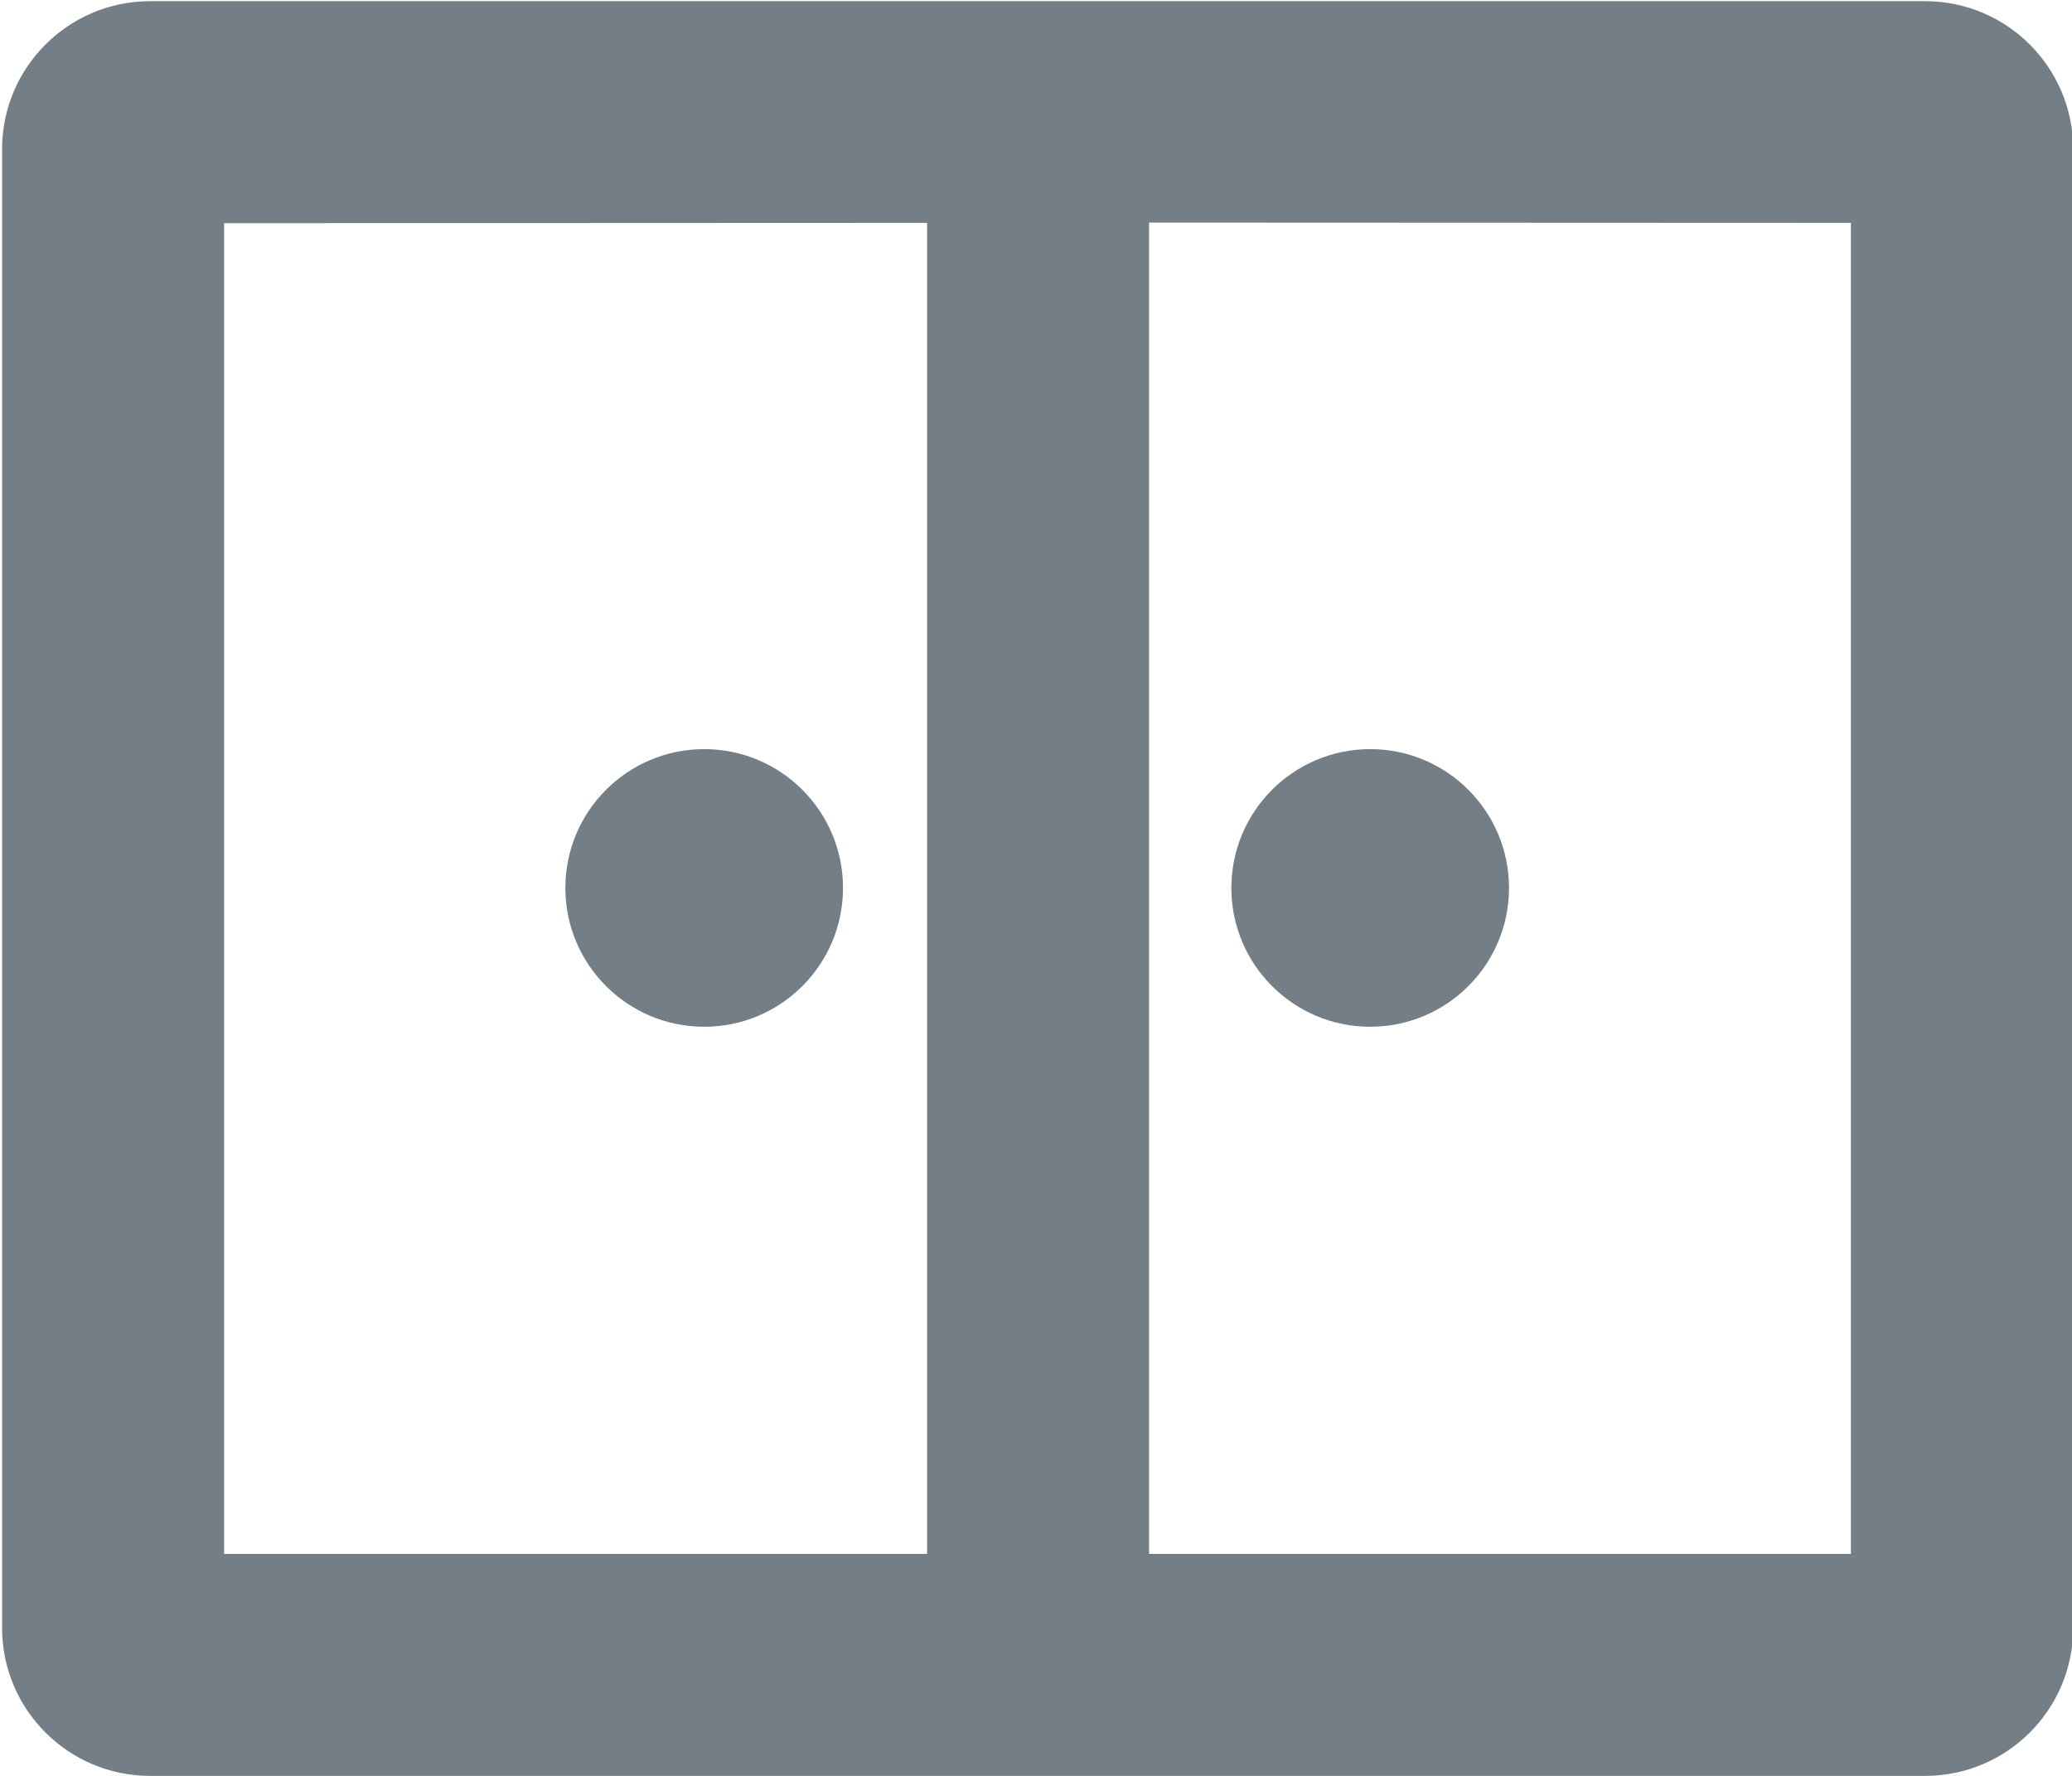
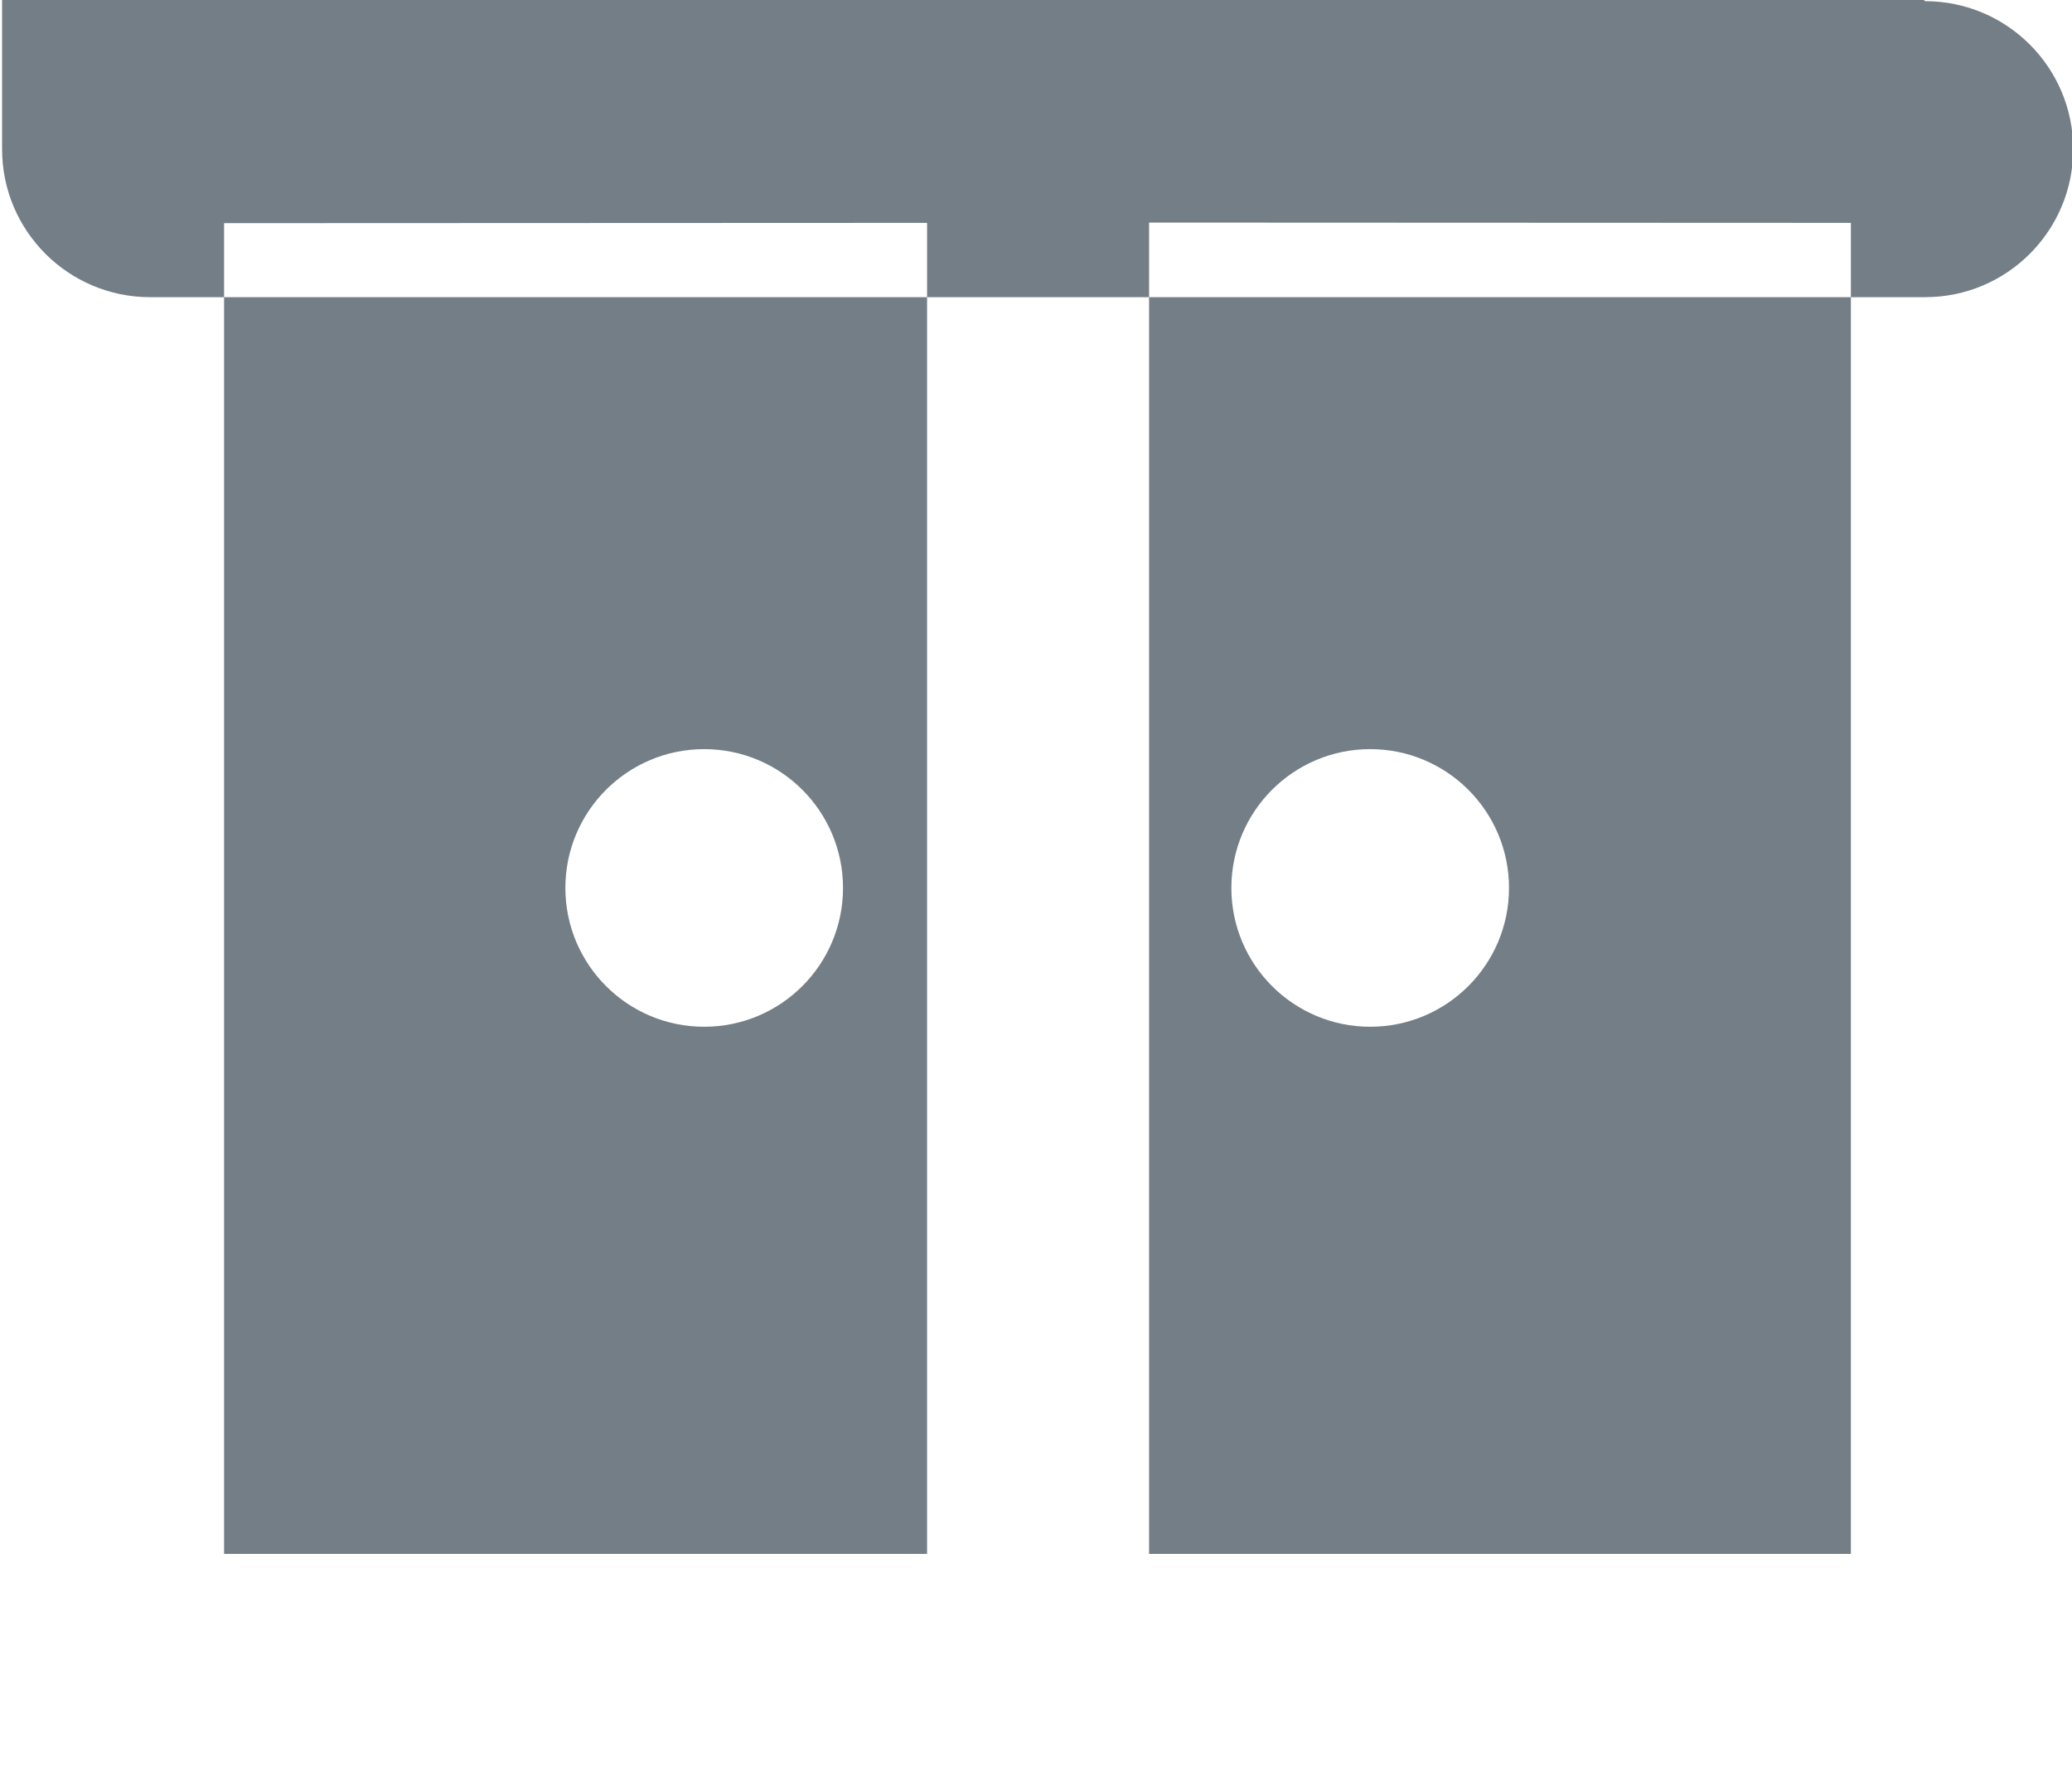
<svg xmlns="http://www.w3.org/2000/svg" height="6" viewBox="0 0 7 6" width="7">
-   <path d="m6.5.004c.276 0 .5.224.5.5v4.996c0 .276-.224.5-.5.5h-5.997c-.276 0-.5-.224-.5-.5v-4.996c0-.276.224-.5.5-.5zm-3.372.749-2.375.001v4.496h2.375zm3.121 0-2.371-.001v4.498h2.371zm-1.624 1.778c.259 0 .469.21.469.469s-.21.469-.469.469-.469-.21-.469-.469.21-.469.469-.469zm-2.25 0c.259 0 .469.21.469.469s-.21.469-.469.469-.469-.21-.469-.469.21-.469.469-.469z" fill="#747e86" transform="translate(.004)" />
+   <path d="m6.5.004c.276 0 .5.224.5.5c0 .276-.224.5-.5.5h-5.997c-.276 0-.5-.224-.5-.5v-4.996c0-.276.224-.5.5-.5zm-3.372.749-2.375.001v4.496h2.375zm3.121 0-2.371-.001v4.498h2.371zm-1.624 1.778c.259 0 .469.21.469.469s-.21.469-.469.469-.469-.21-.469-.469.21-.469.469-.469zm-2.25 0c.259 0 .469.21.469.469s-.21.469-.469.469-.469-.21-.469-.469.21-.469.469-.469z" fill="#747e86" transform="translate(.004)" />
</svg>